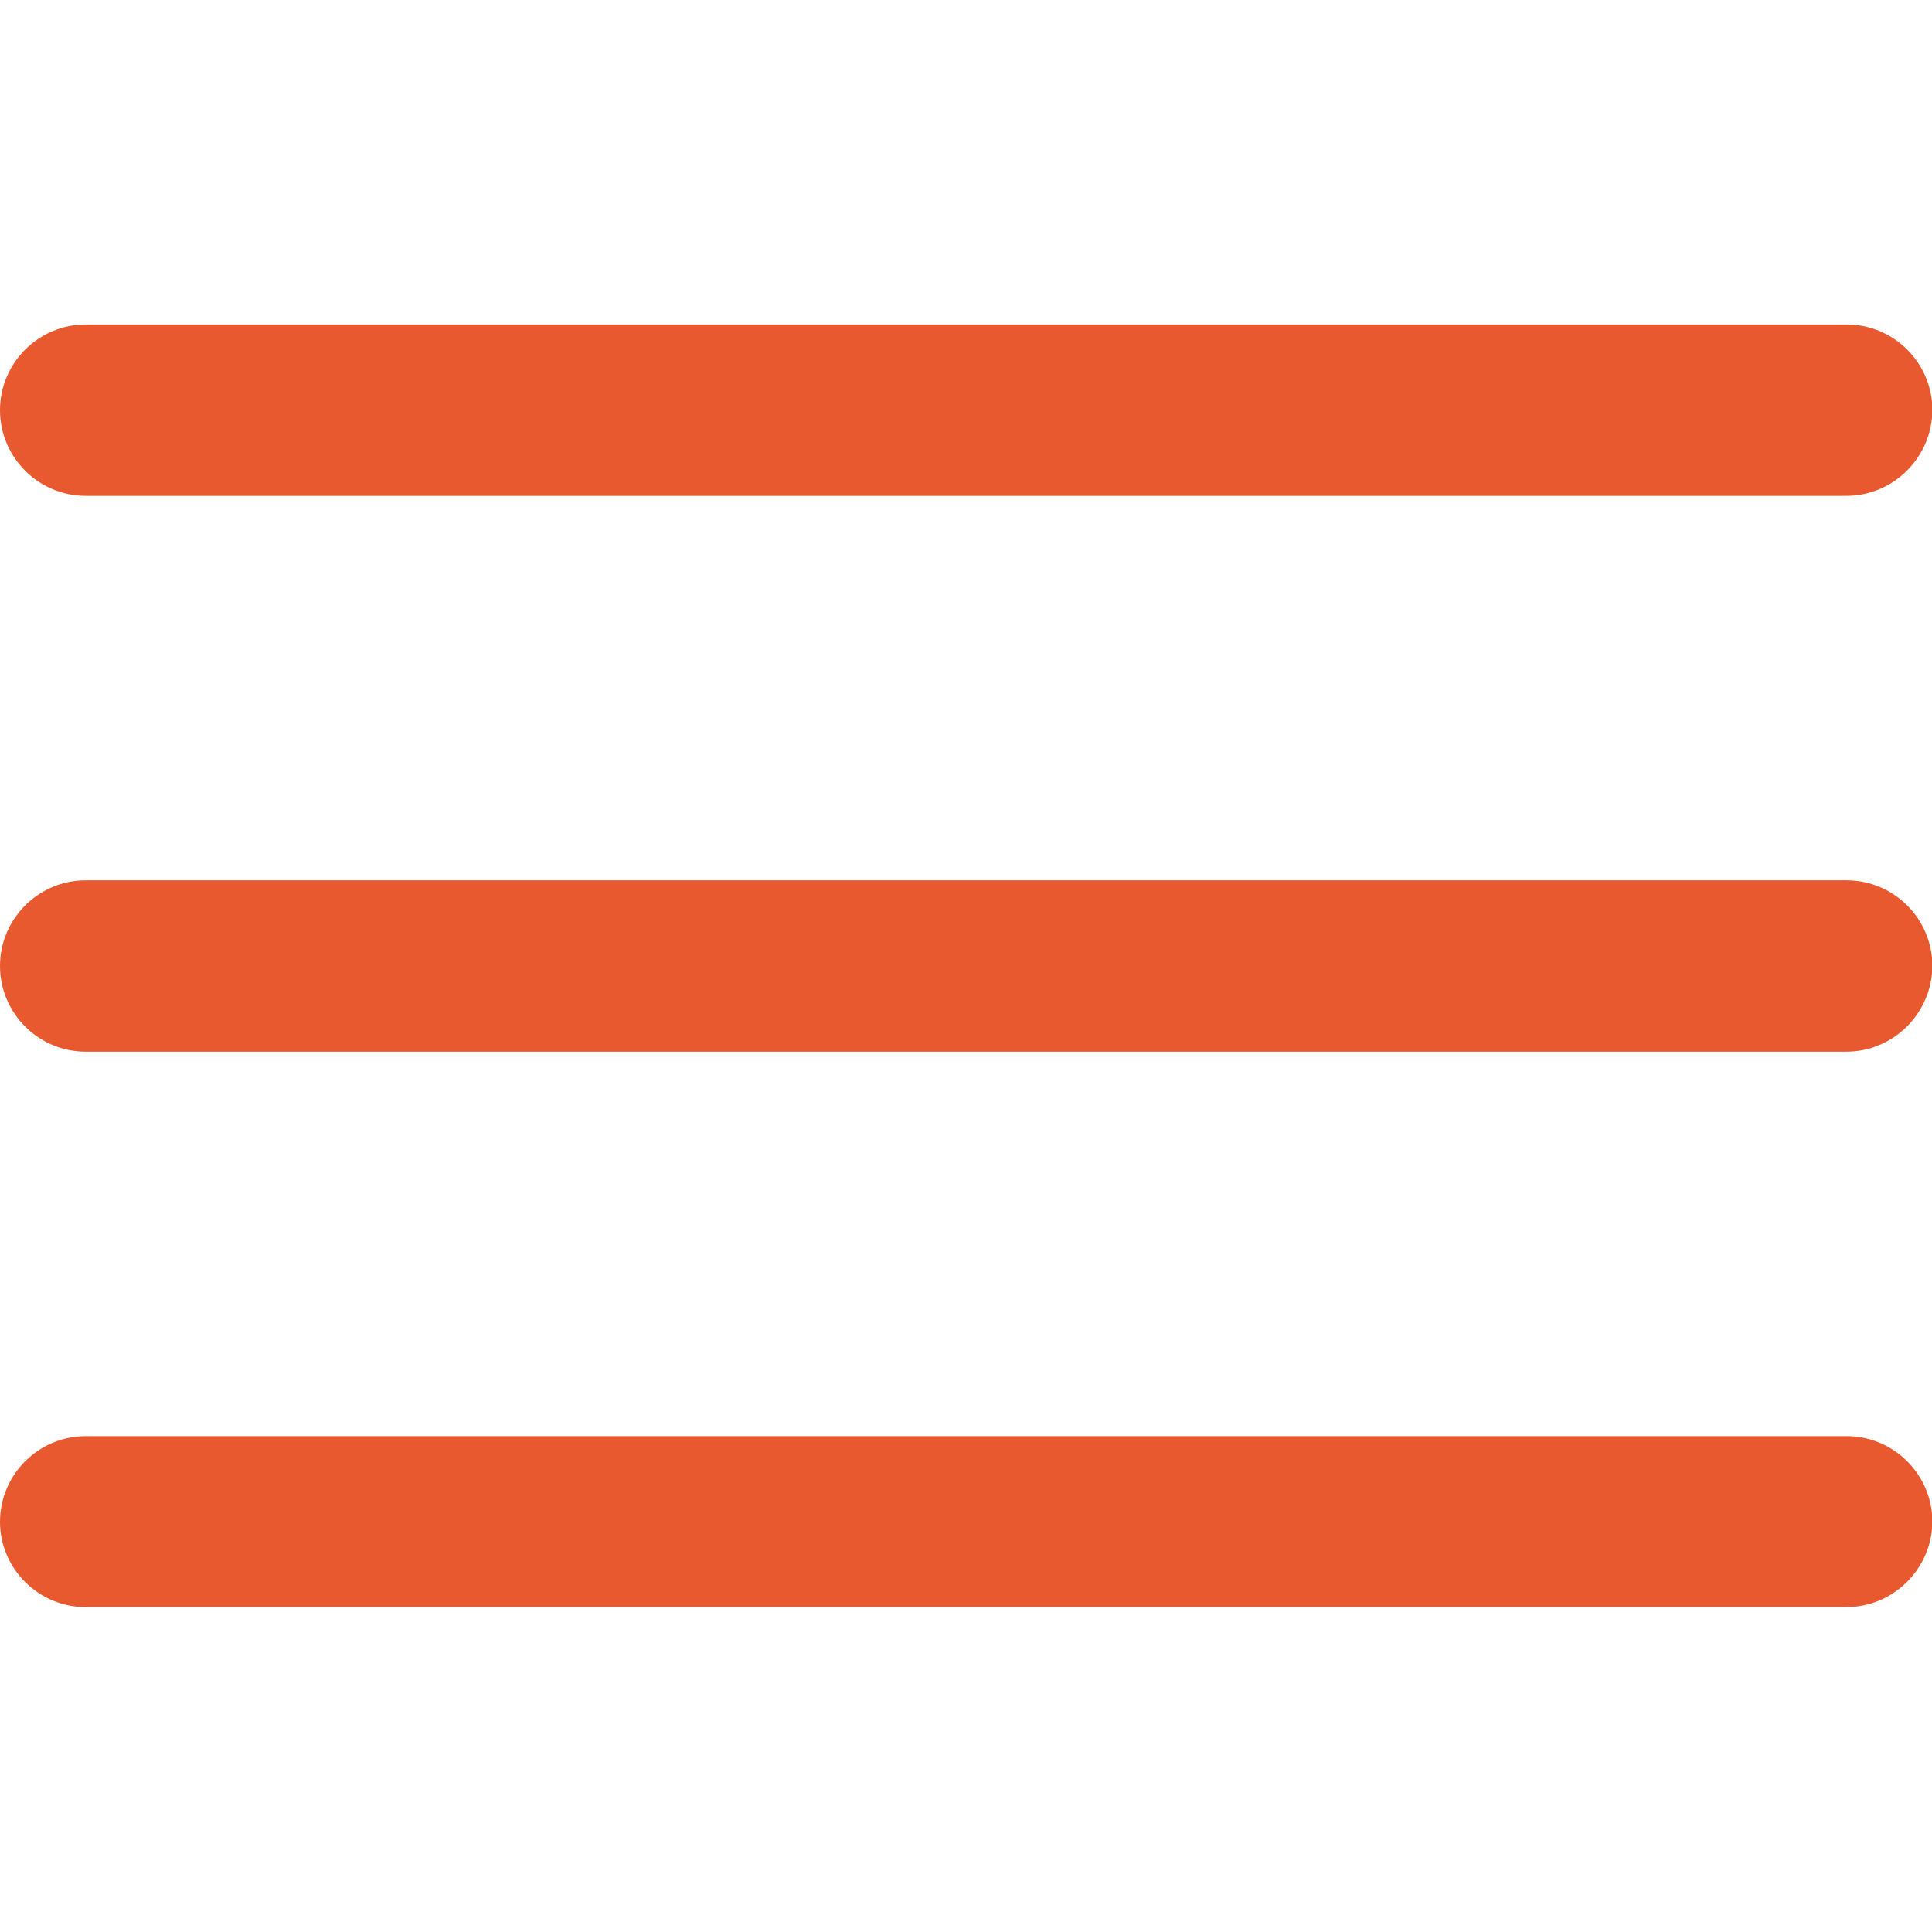
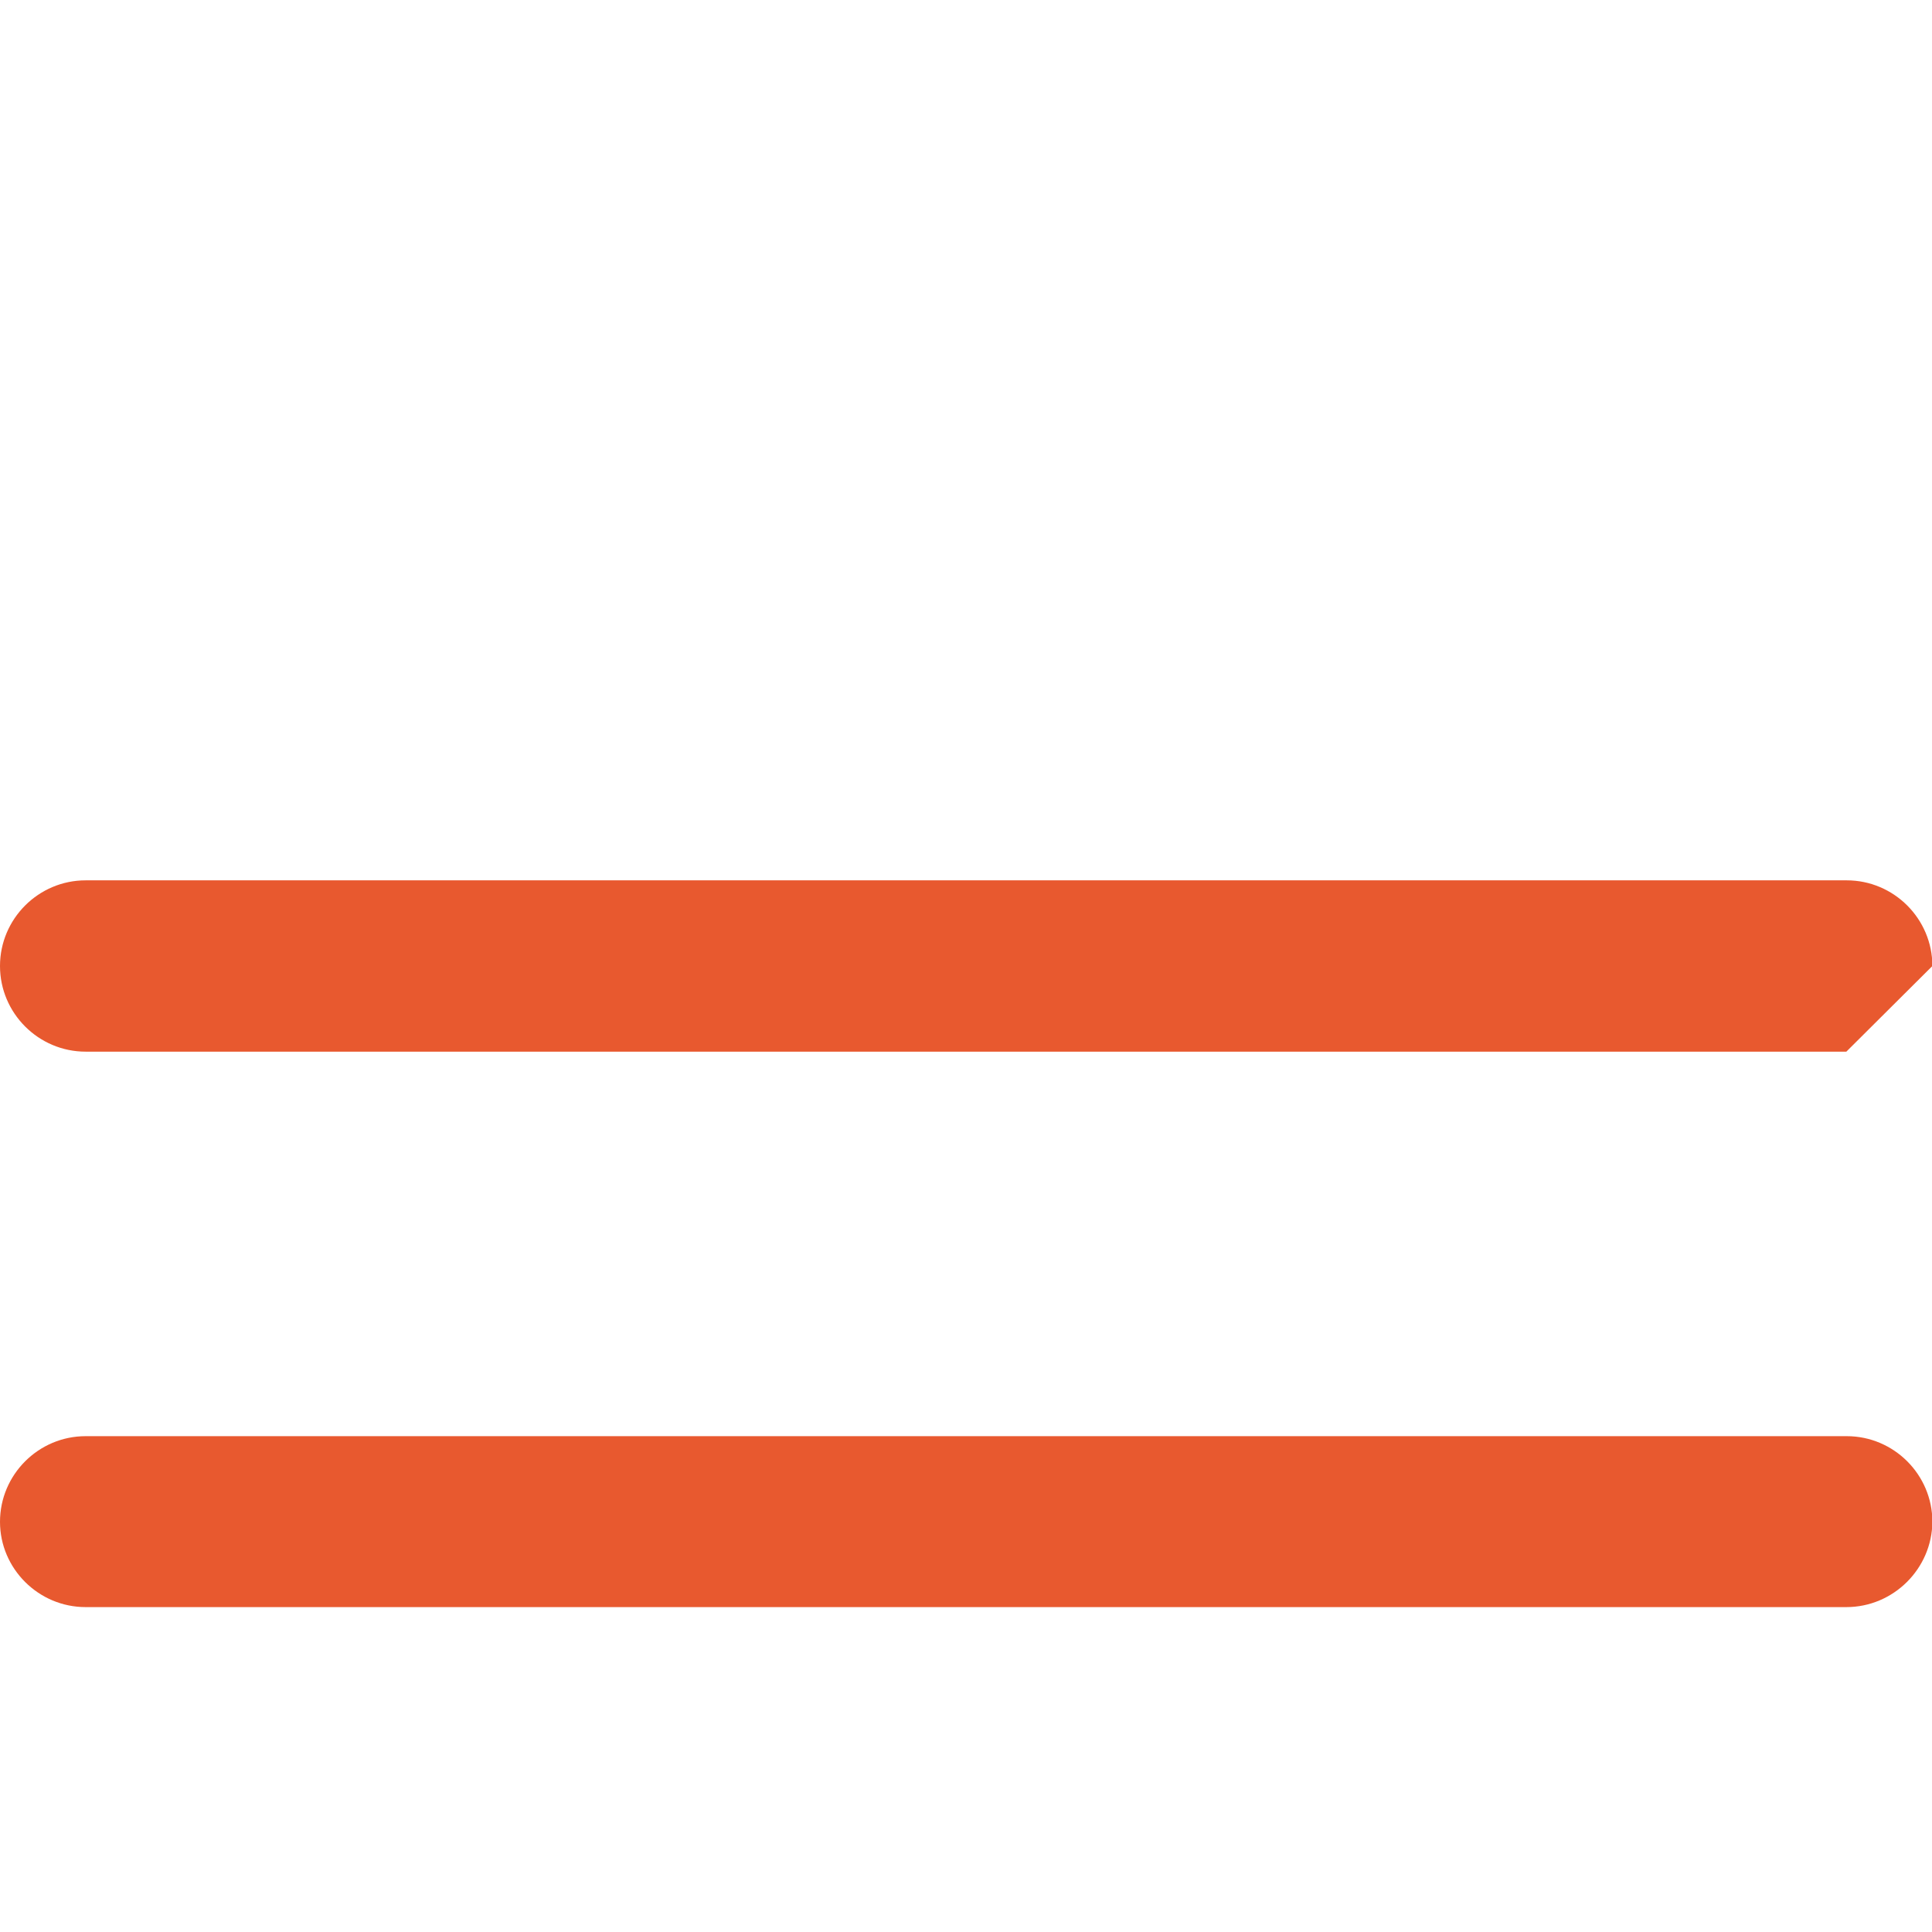
<svg xmlns="http://www.w3.org/2000/svg" version="1.1" id="Layer_1" x="0px" y="0px" viewBox="0 0 512 512" style="enable-background:new 0 0 512 512;" xml:space="preserve">
  <style type="text/css">
	.st0{fill:#e8592f;}
</style>
  <g>
-     <path class="st0" d="M489.3,278.7H22.7C10.2,278.7,0,268.5,0,256l0,0c0-12.5,10.2-22.7,22.7-22.7h466.7c12.5,0,22.7,10.2,22.7,22.7   l0,0C512,268.5,501.8,278.7,489.3,278.7z" />
-     <path class="st0" d="M489.3,131.4H22.7C10.2,131.4,0,121.2,0,108.7l0,0c0-12.5,10.2-22.7,22.7-22.7h466.7   c12.5,0,22.7,10.2,22.7,22.7l0,0C512,121.2,501.8,131.4,489.3,131.4z" />
+     <path class="st0" d="M489.3,278.7H22.7C10.2,278.7,0,268.5,0,256l0,0c0-12.5,10.2-22.7,22.7-22.7h466.7c12.5,0,22.7,10.2,22.7,22.7   l0,0z" />
    <path class="st0" d="M489.3,425.9H22.7C10.2,425.9,0,415.7,0,403.3l0,0c0-12.5,10.2-22.7,22.7-22.7h466.7   c12.5,0,22.7,10.2,22.7,22.7l0,0C512,415.7,501.8,425.9,489.3,425.9z" />
  </g>
</svg>